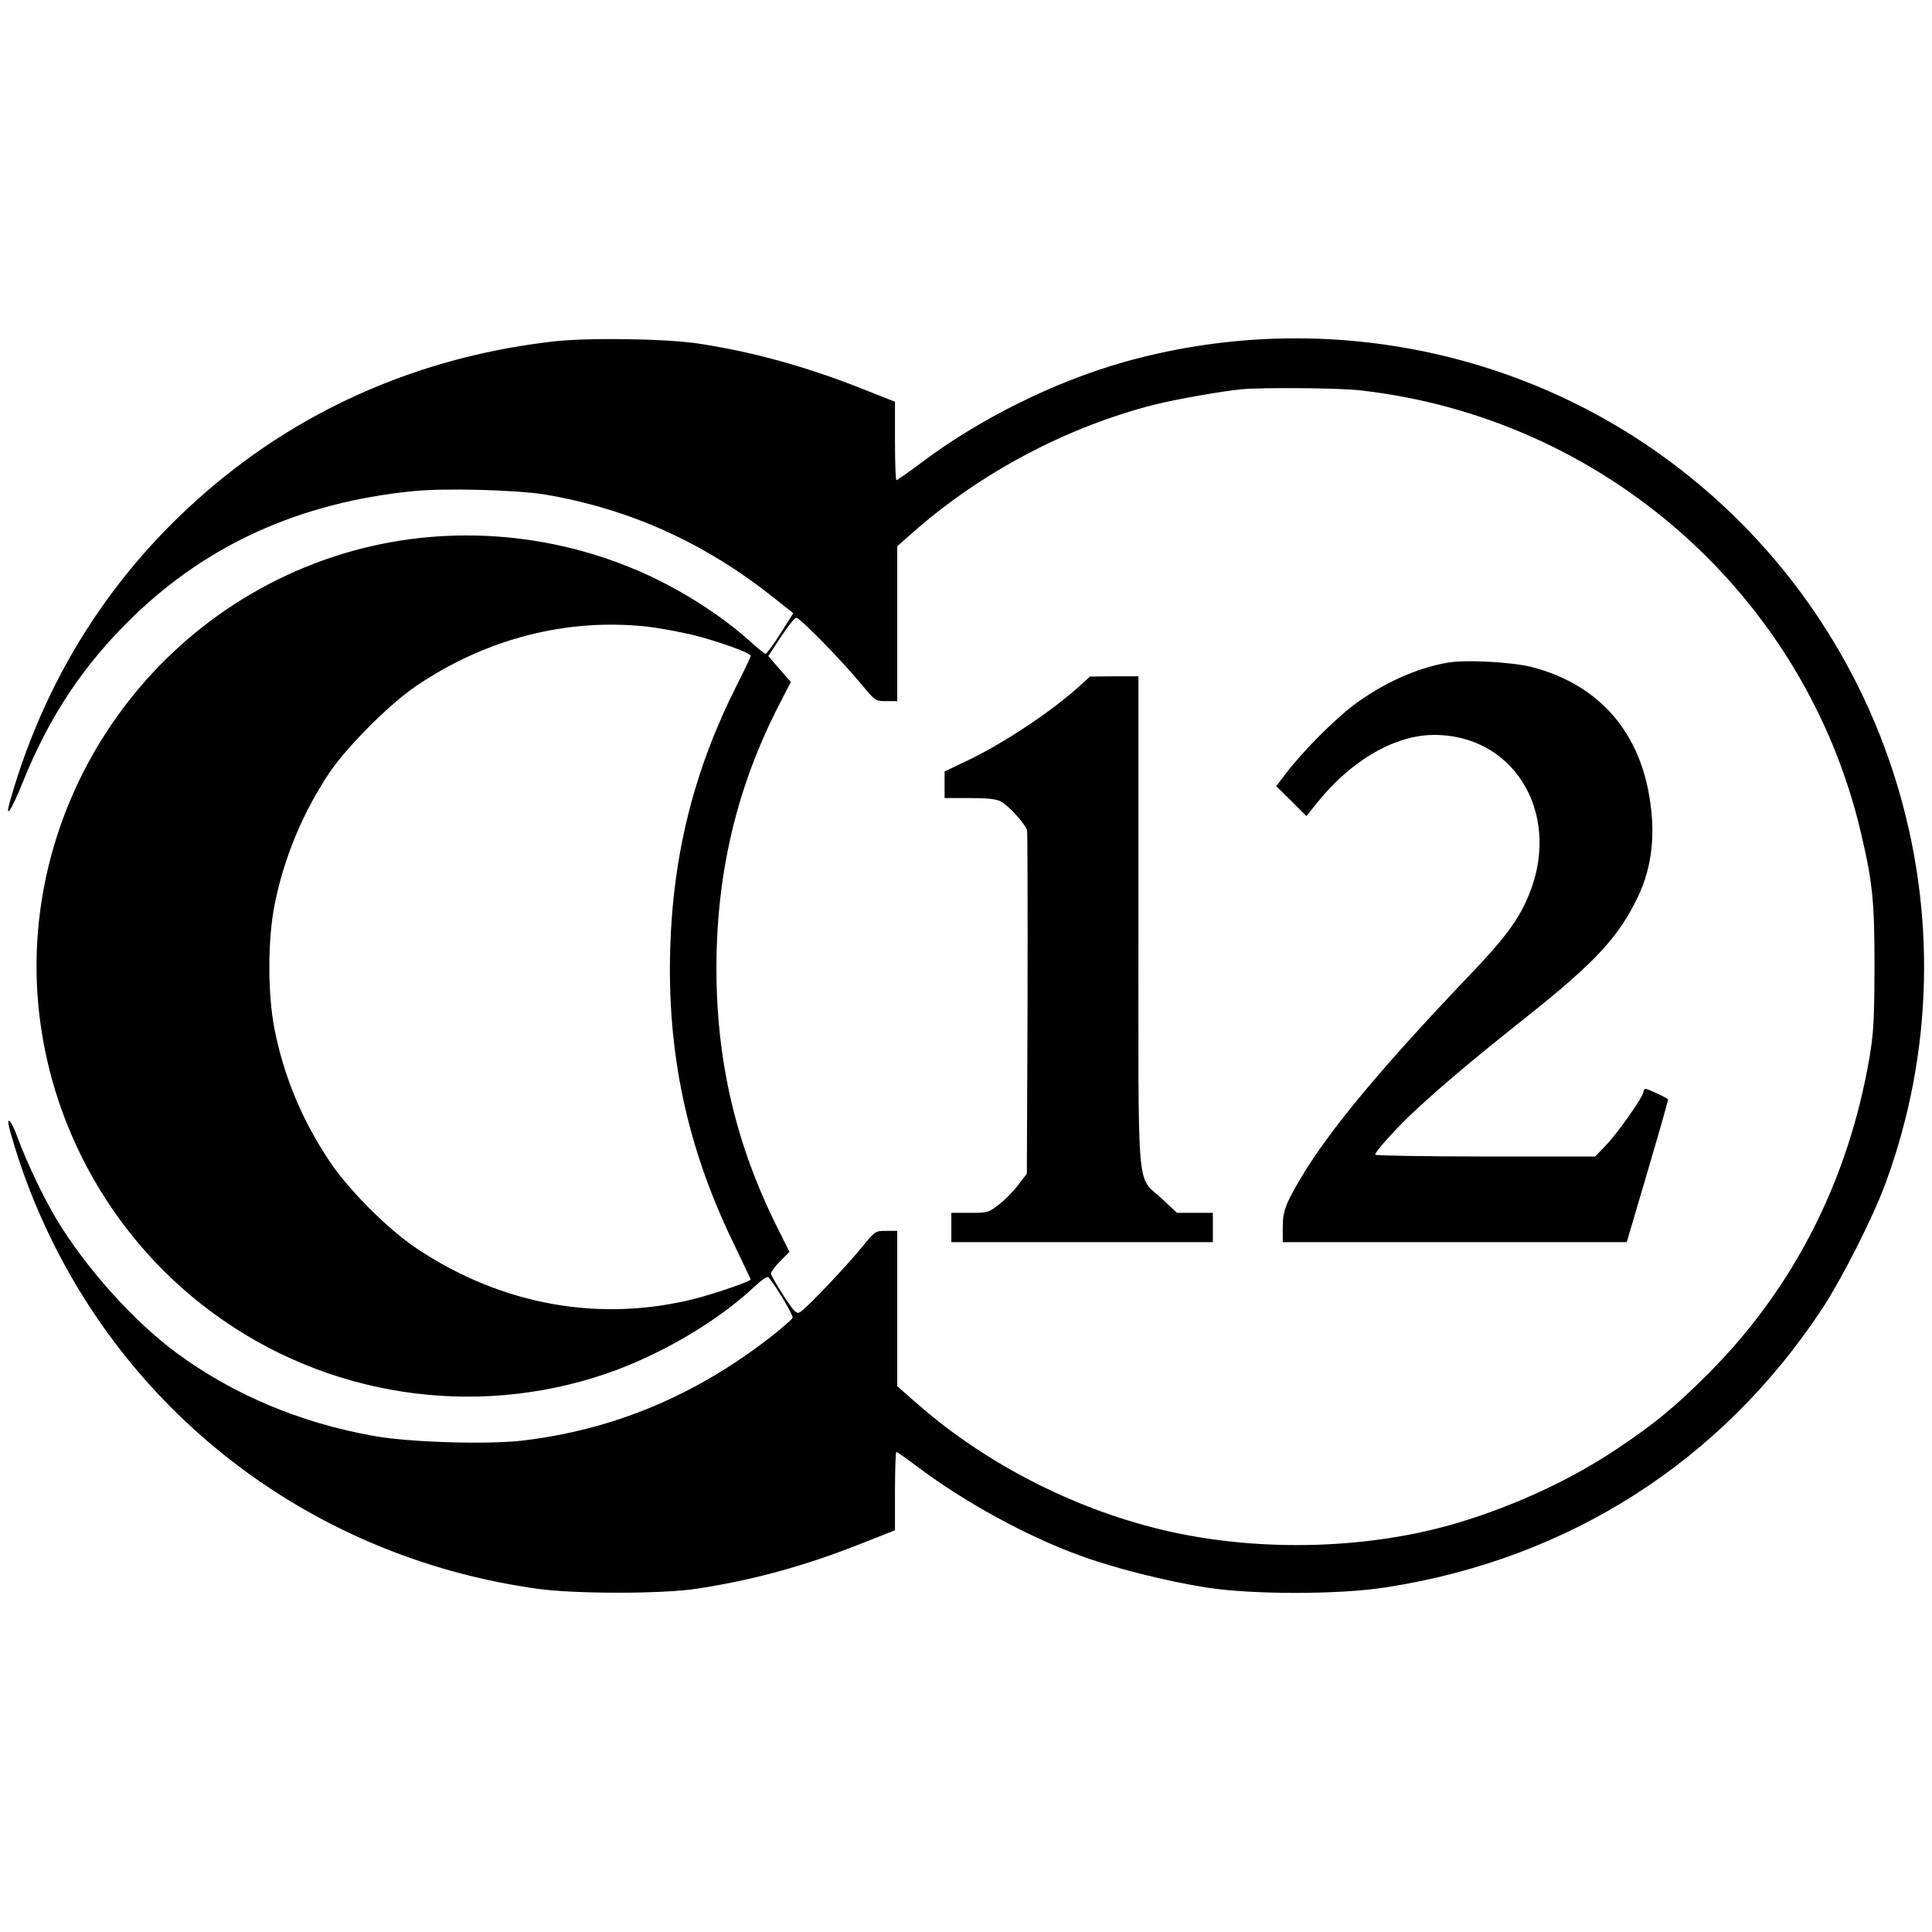
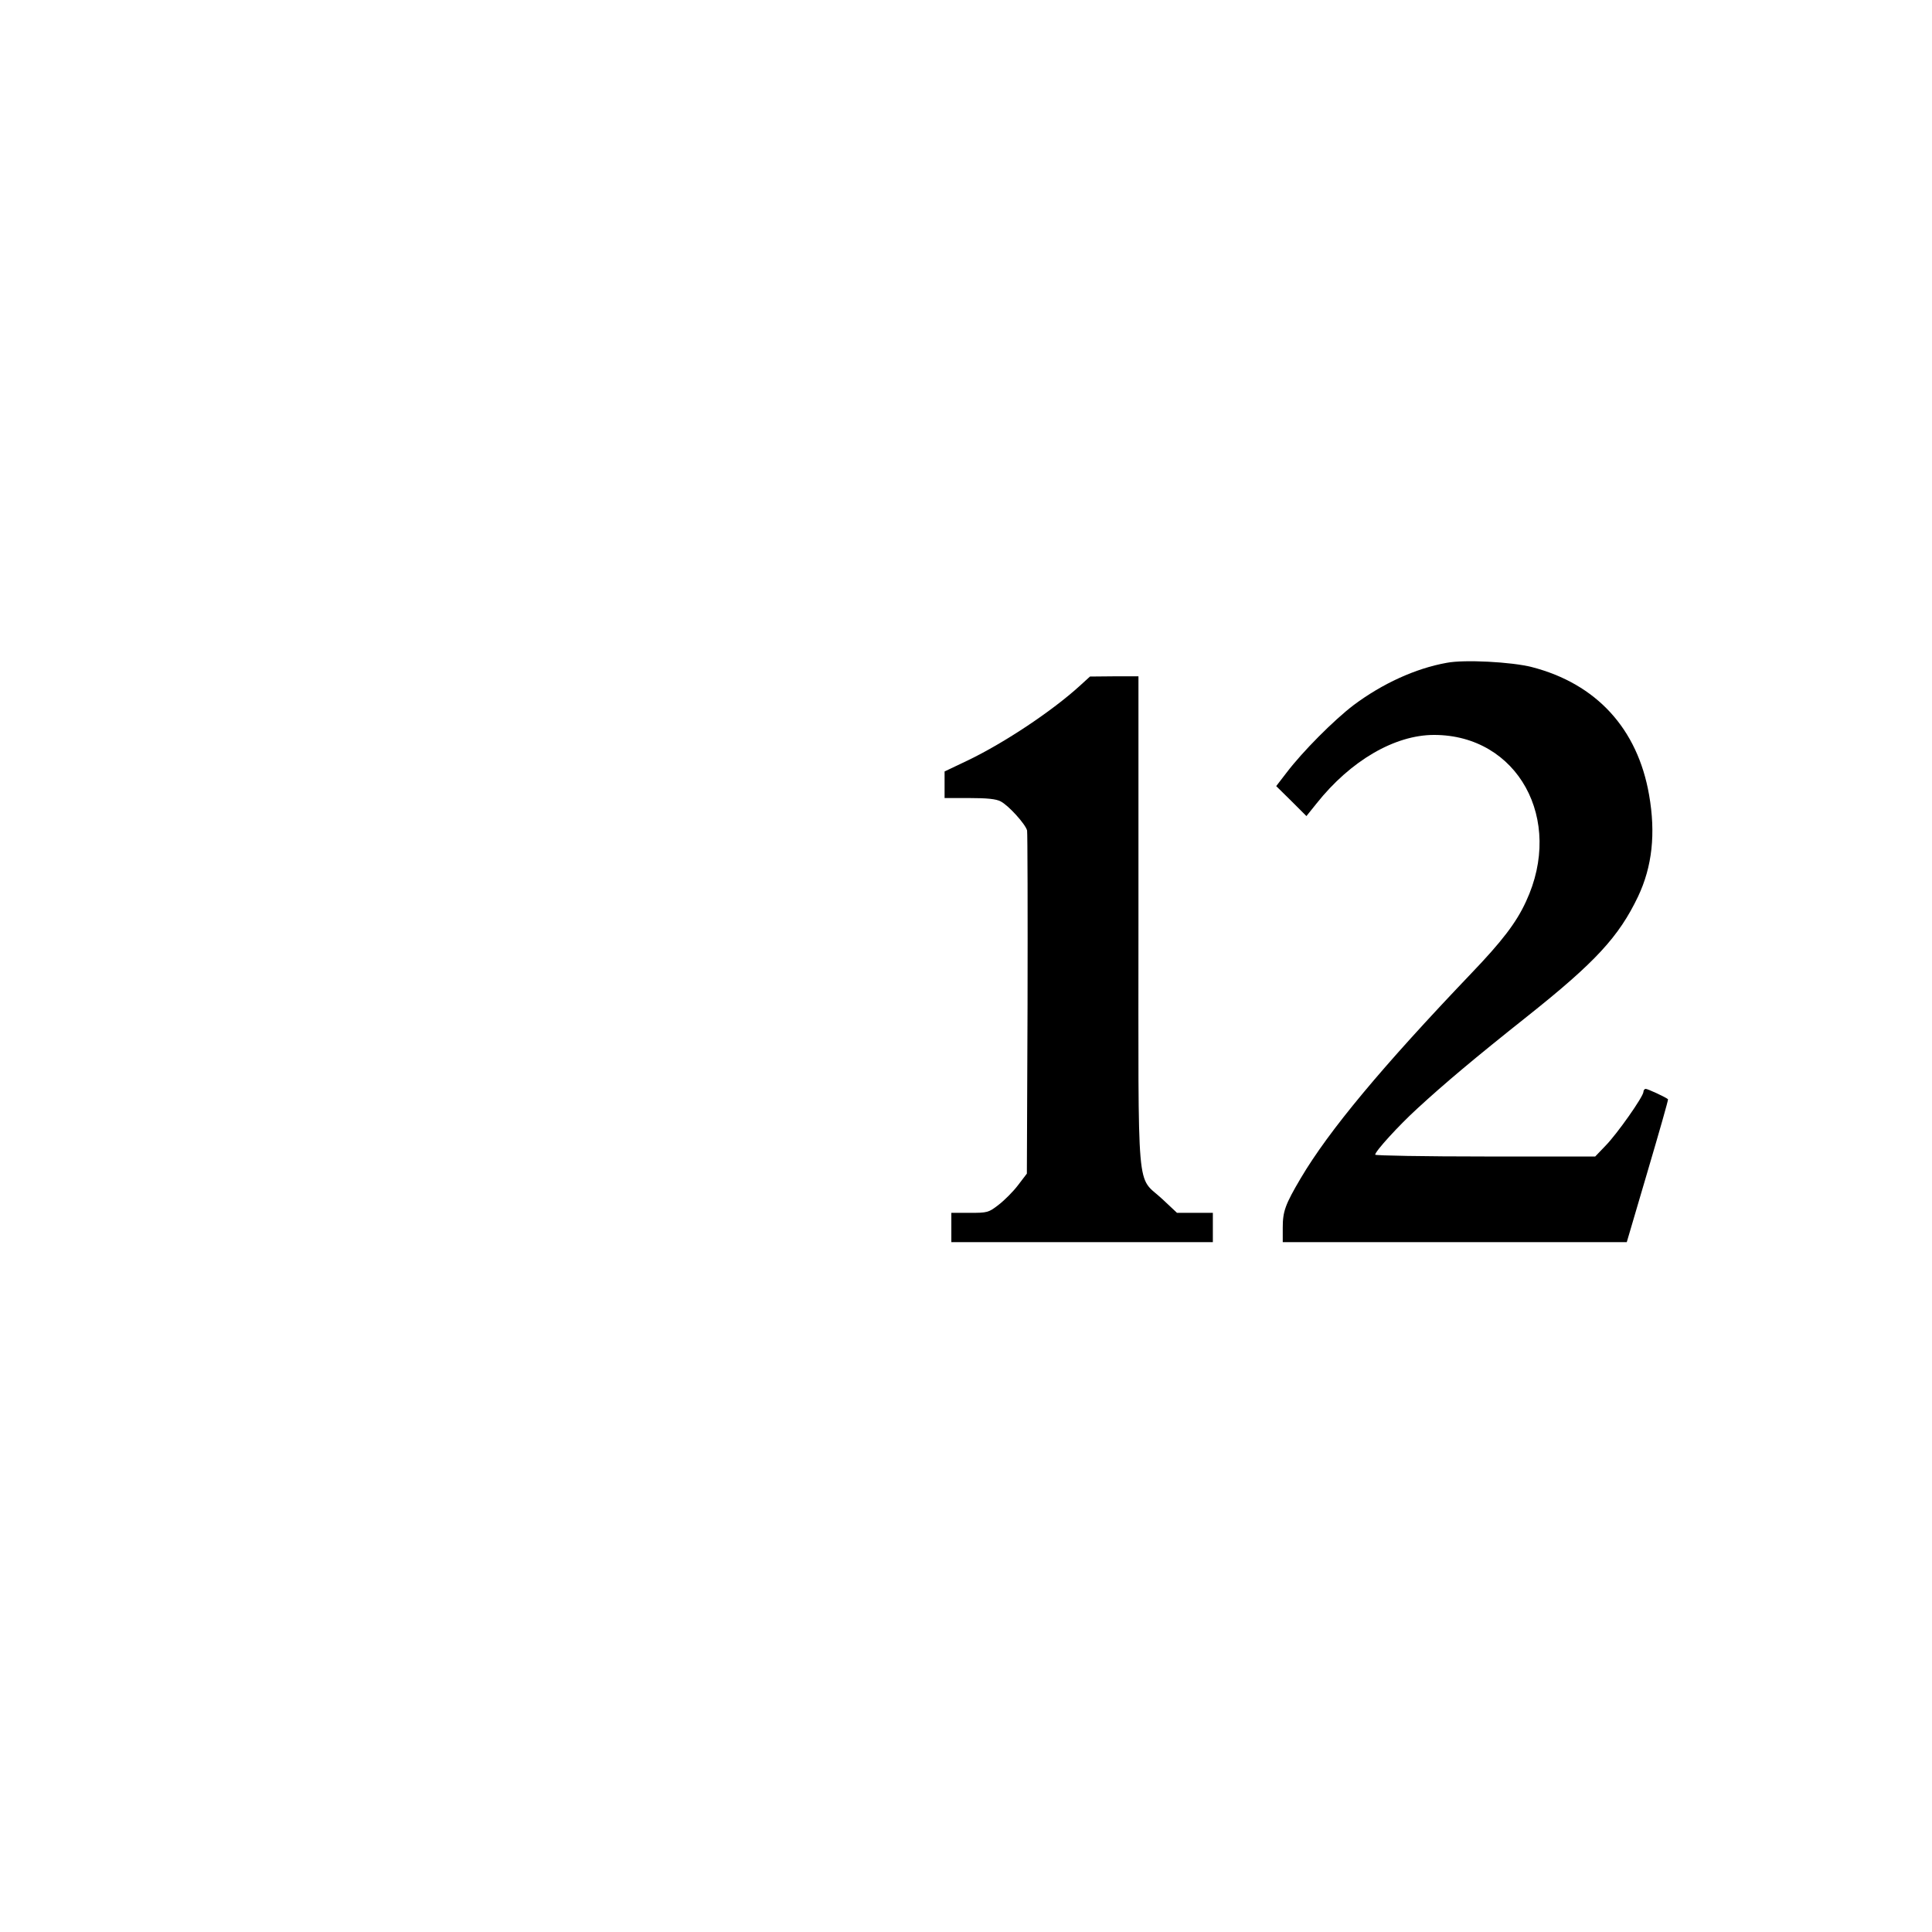
<svg xmlns="http://www.w3.org/2000/svg" version="1.0" width="857pt" height="857pt" viewBox="0 0 857 857" preserveAspectRatio="xMidYMid meet">
  <g transform="translate(0,857) scale(0.1,-0.1)" fill="#000000" stroke="none">
-     <path d="M2452 7055 c-542 -62 -1038 -265 -1450 -594 -466 -372 -790 -860 -956 -1439 -27 -94 3 -51 55 78 117 292 271 523 490 735 332 321 740 505 1237 556 144 15 464 6 592 -15 377 -65 707 -214 1014 -459 l85 -67 -57 -90 c-31 -49 -61 -90 -66 -90 -4 0 -32 22 -62 49 -133 122 -329 246 -512 323 -427 181 -906 202 -1341 59 -920 -303 -1475 -1254 -1280 -2196 95 -462 362 -879 742 -1158 503 -371 1157 -472 1747 -270 239 82 494 232 658 387 30 28 56 46 61 40 31 -35 111 -169 107 -179 -3 -8 -47 -46 -98 -86 -337 -262 -701 -413 -1107 -460 -156 -17 -494 -7 -651 21 -328 58 -629 185 -880 371 -189 140 -400 376 -529 590 -59 99 -131 250 -171 358 -32 89 -57 110 -34 29 51 -179 113 -338 193 -498 416 -831 1209 -1396 2141 -1527 169 -24 558 -24 713 0 248 38 478 101 725 199 l152 60 0 174 c0 96 3 174 6 174 3 0 48 -32 100 -71 206 -154 480 -304 714 -389 152 -56 384 -114 561 -142 207 -32 589 -32 798 1 809 125 1488 559 1934 1236 89 135 228 410 282 559 431 1176 22 2499 -997 3228 -685 490 -1564 642 -2382 412 -311 -88 -646 -254 -908 -453 -52 -39 -98 -71 -102 -71 -3 0 -6 78 -6 174 l0 174 -152 60 c-246 97 -482 162 -720 198 -146 22 -493 27 -646 9z m3576 -216 c1084 -119 1980 -909 2227 -1964 52 -222 60 -303 60 -595 -1 -239 -4 -292 -23 -405 -94 -543 -336 -1018 -712 -1396 -148 -148 -238 -223 -409 -337 -203 -136 -452 -251 -701 -326 -390 -117 -866 -132 -1280 -40 -405 90 -813 296 -1122 568 l-88 77 0 344 0 345 -49 0 c-48 0 -49 0 -109 -74 -75 -91 -249 -274 -274 -287 -15 -8 -26 2 -73 75 -30 46 -55 90 -55 97 0 7 18 32 41 55 l41 41 -51 102 c-185 368 -273 739 -273 1156 0 422 90 802 276 1165 l54 105 -50 57 -50 58 56 85 c31 47 61 85 68 85 16 0 204 -192 287 -293 64 -77 64 -77 112 -77 l49 0 0 344 0 343 68 60 c301 266 686 470 1073 568 91 23 299 60 384 68 92 9 433 6 523 -4z m-3153 -1049 c50 -6 136 -22 192 -35 109 -26 263 -81 263 -94 0 -5 -27 -62 -60 -127 -189 -373 -284 -747 -297 -1169 -14 -466 74 -882 278 -1304 43 -90 79 -165 79 -166 0 -9 -149 -60 -244 -85 -423 -108 -859 -30 -1236 221 -126 83 -306 263 -389 389 -122 183 -201 374 -243 583 -31 158 -31 396 0 554 42 210 126 411 245 588 80 117 265 302 383 382 311 211 671 303 1029 263z" />
-     <path d="M6418 5630 c-140 -25 -287 -93 -414 -188 -88 -67 -226 -206 -296 -298 l-47 -61 67 -66 67 -67 45 56 c151 190 347 304 521 304 371 0 578 -375 408 -739 -43 -94 -107 -177 -243 -319 -398 -417 -631 -697 -756 -908 -69 -117 -80 -147 -80 -220 l0 -64 763 0 763 0 93 316 c51 173 92 316 90 318 -10 9 -90 46 -99 46 -5 0 -10 -6 -10 -13 0 -21 -117 -187 -168 -239 l-46 -48 -488 0 c-268 0 -488 4 -488 8 0 15 104 129 186 204 124 114 250 220 489 410 302 240 406 353 491 531 63 133 79 280 49 451 -51 294 -234 493 -520 567 -90 23 -300 34 -377 19z" />
+     <path d="M6418 5630 c-140 -25 -287 -93 -414 -188 -88 -67 -226 -206 -296 -298 l-47 -61 67 -66 67 -67 45 56 c151 190 347 304 521 304 371 0 578 -375 408 -739 -43 -94 -107 -177 -243 -319 -398 -417 -631 -697 -756 -908 -69 -117 -80 -147 -80 -220 l0 -64 763 0 763 0 93 316 c51 173 92 316 90 318 -10 9 -90 46 -99 46 -5 0 -10 -6 -10 -13 0 -21 -117 -187 -168 -239 l-46 -48 -488 0 c-268 0 -488 4 -488 8 0 15 104 129 186 204 124 114 250 220 489 410 302 240 406 353 491 531 63 133 79 280 49 451 -51 294 -234 493 -520 567 -90 23 -300 34 -377 19" />
    <path d="M4790 5528 c-123 -112 -333 -252 -497 -331 l-103 -49 0 -59 0 -59 110 0 c78 0 119 -4 139 -15 35 -18 110 -101 117 -129 2 -12 3 -359 2 -772 l-3 -750 -39 -51 c-21 -28 -60 -67 -86 -87 -45 -35 -50 -36 -129 -36 l-81 0 0 -65 0 -65 580 0 580 0 0 65 0 65 -80 0 -79 0 -65 61 c-117 109 -106 -19 -106 1232 l0 1087 -107 0 -108 -1 -45 -41z" />
  </g>
</svg>